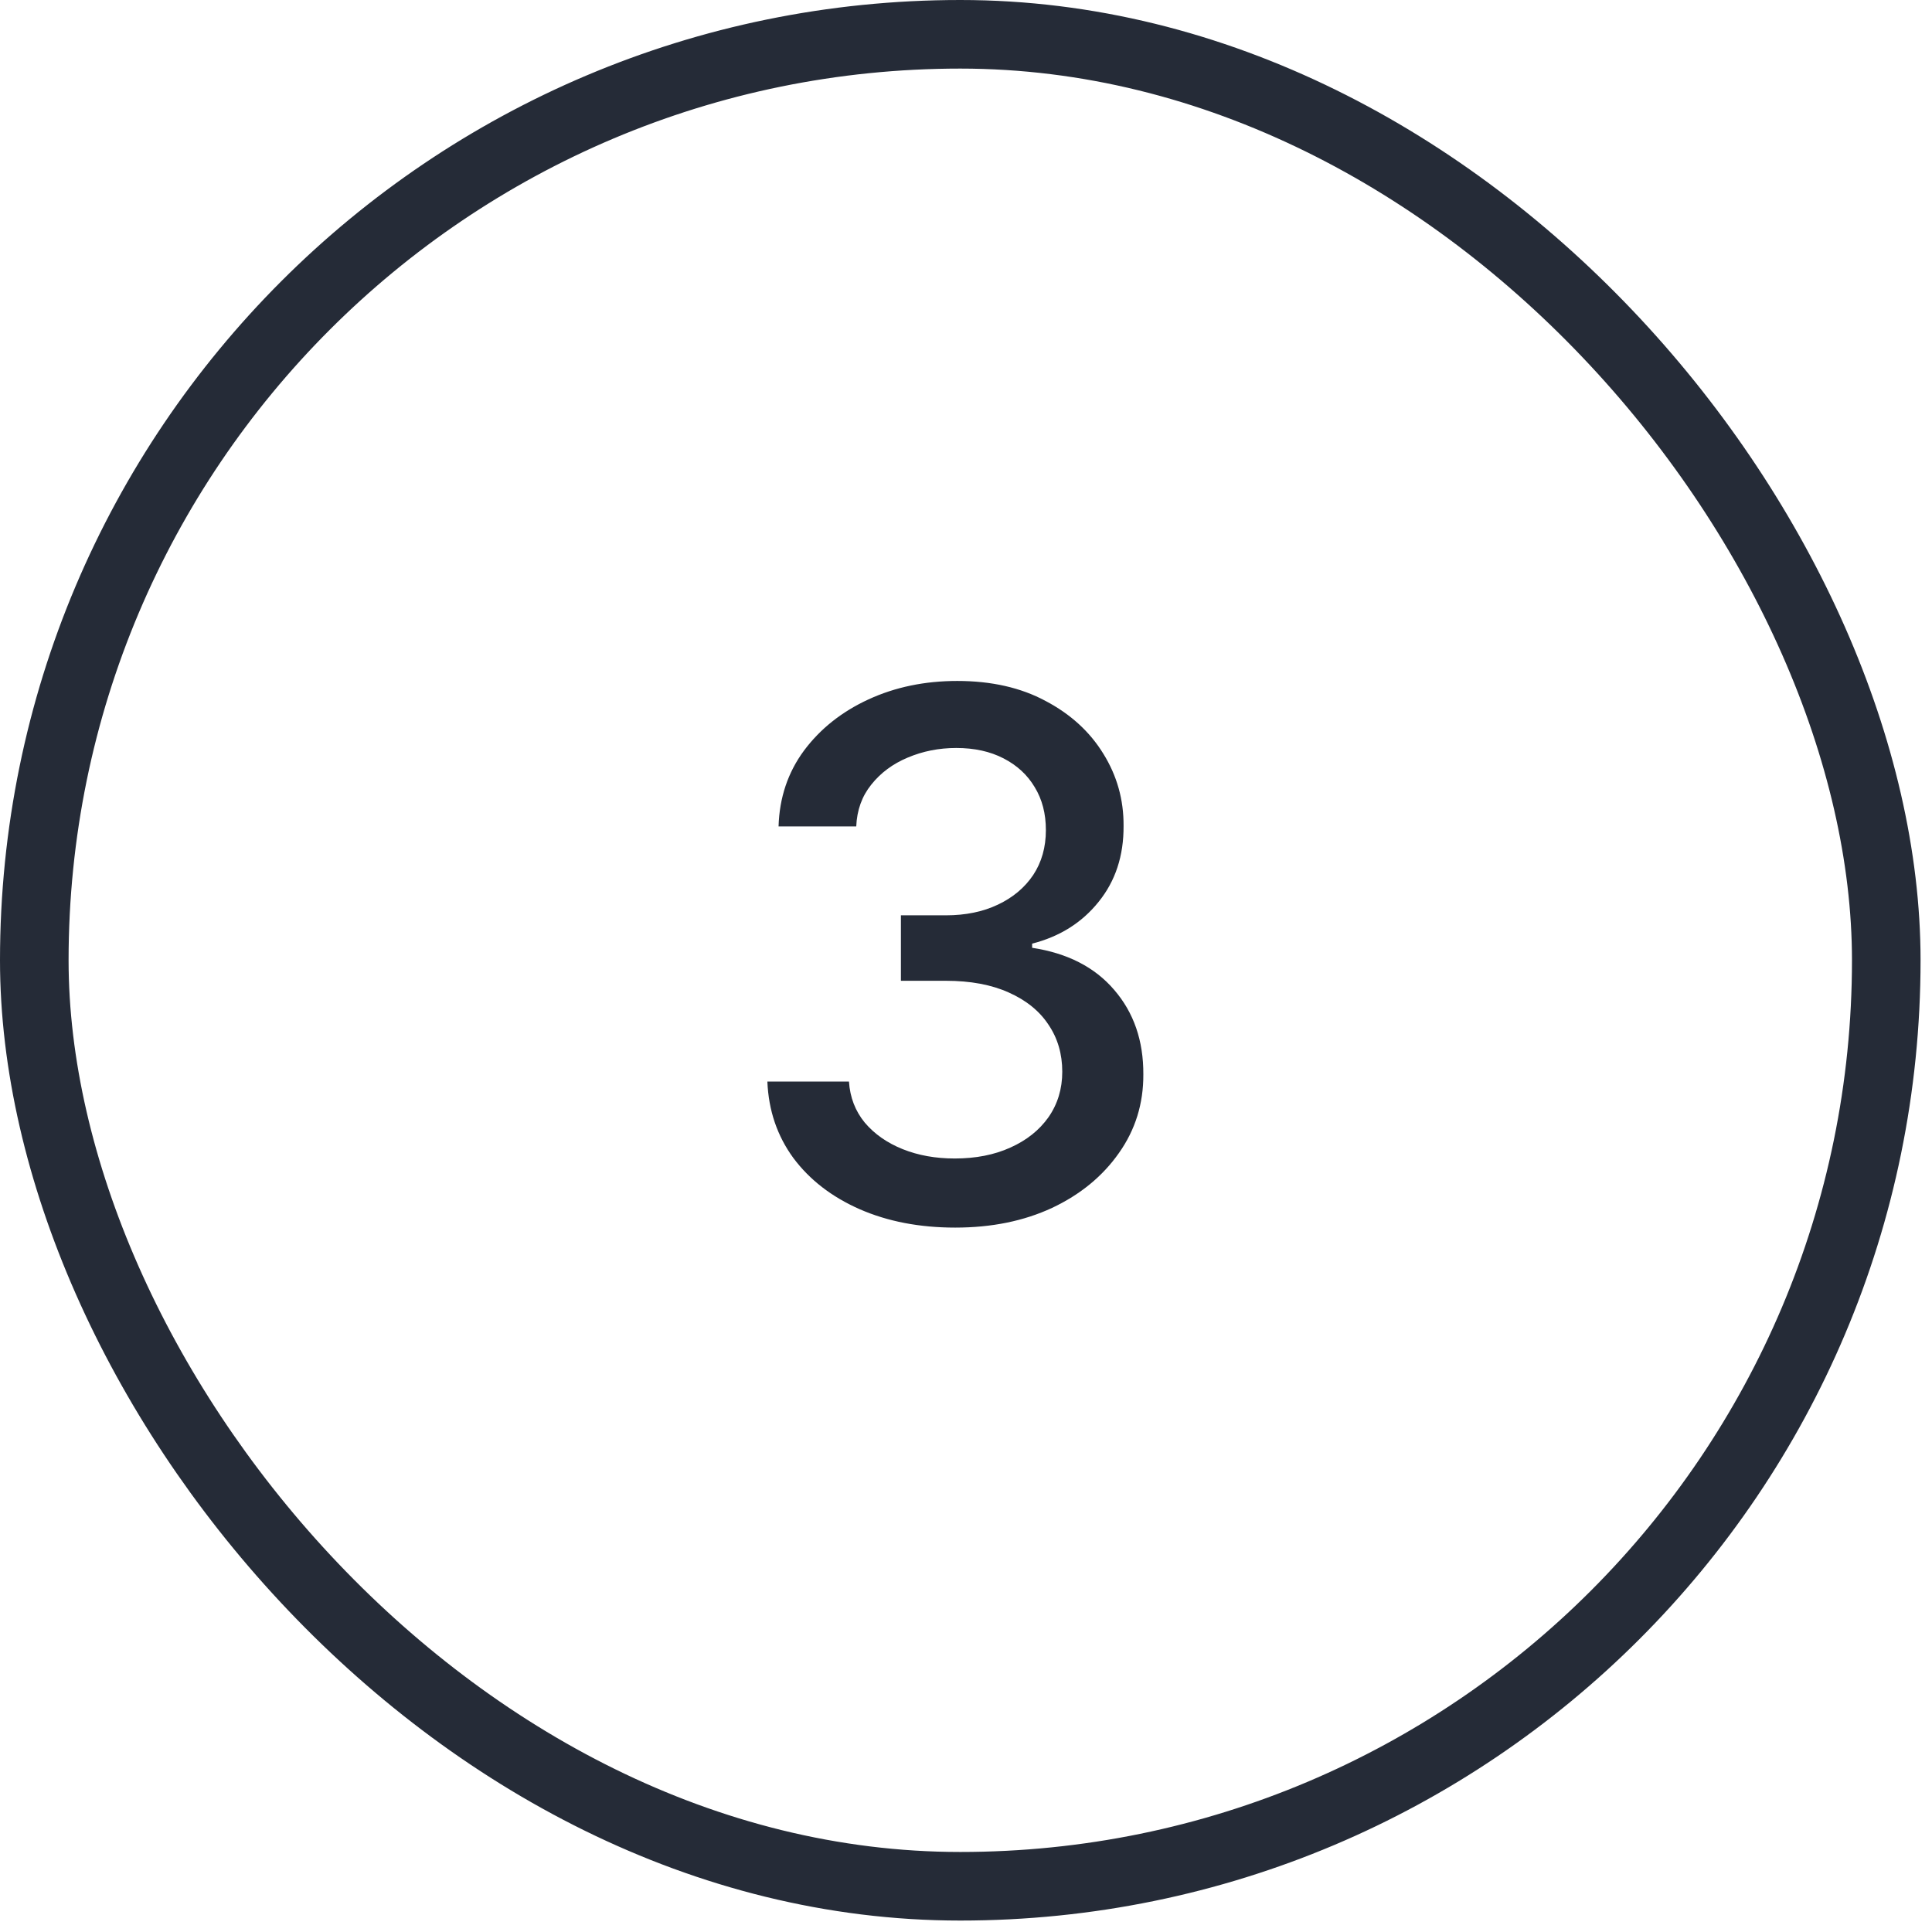
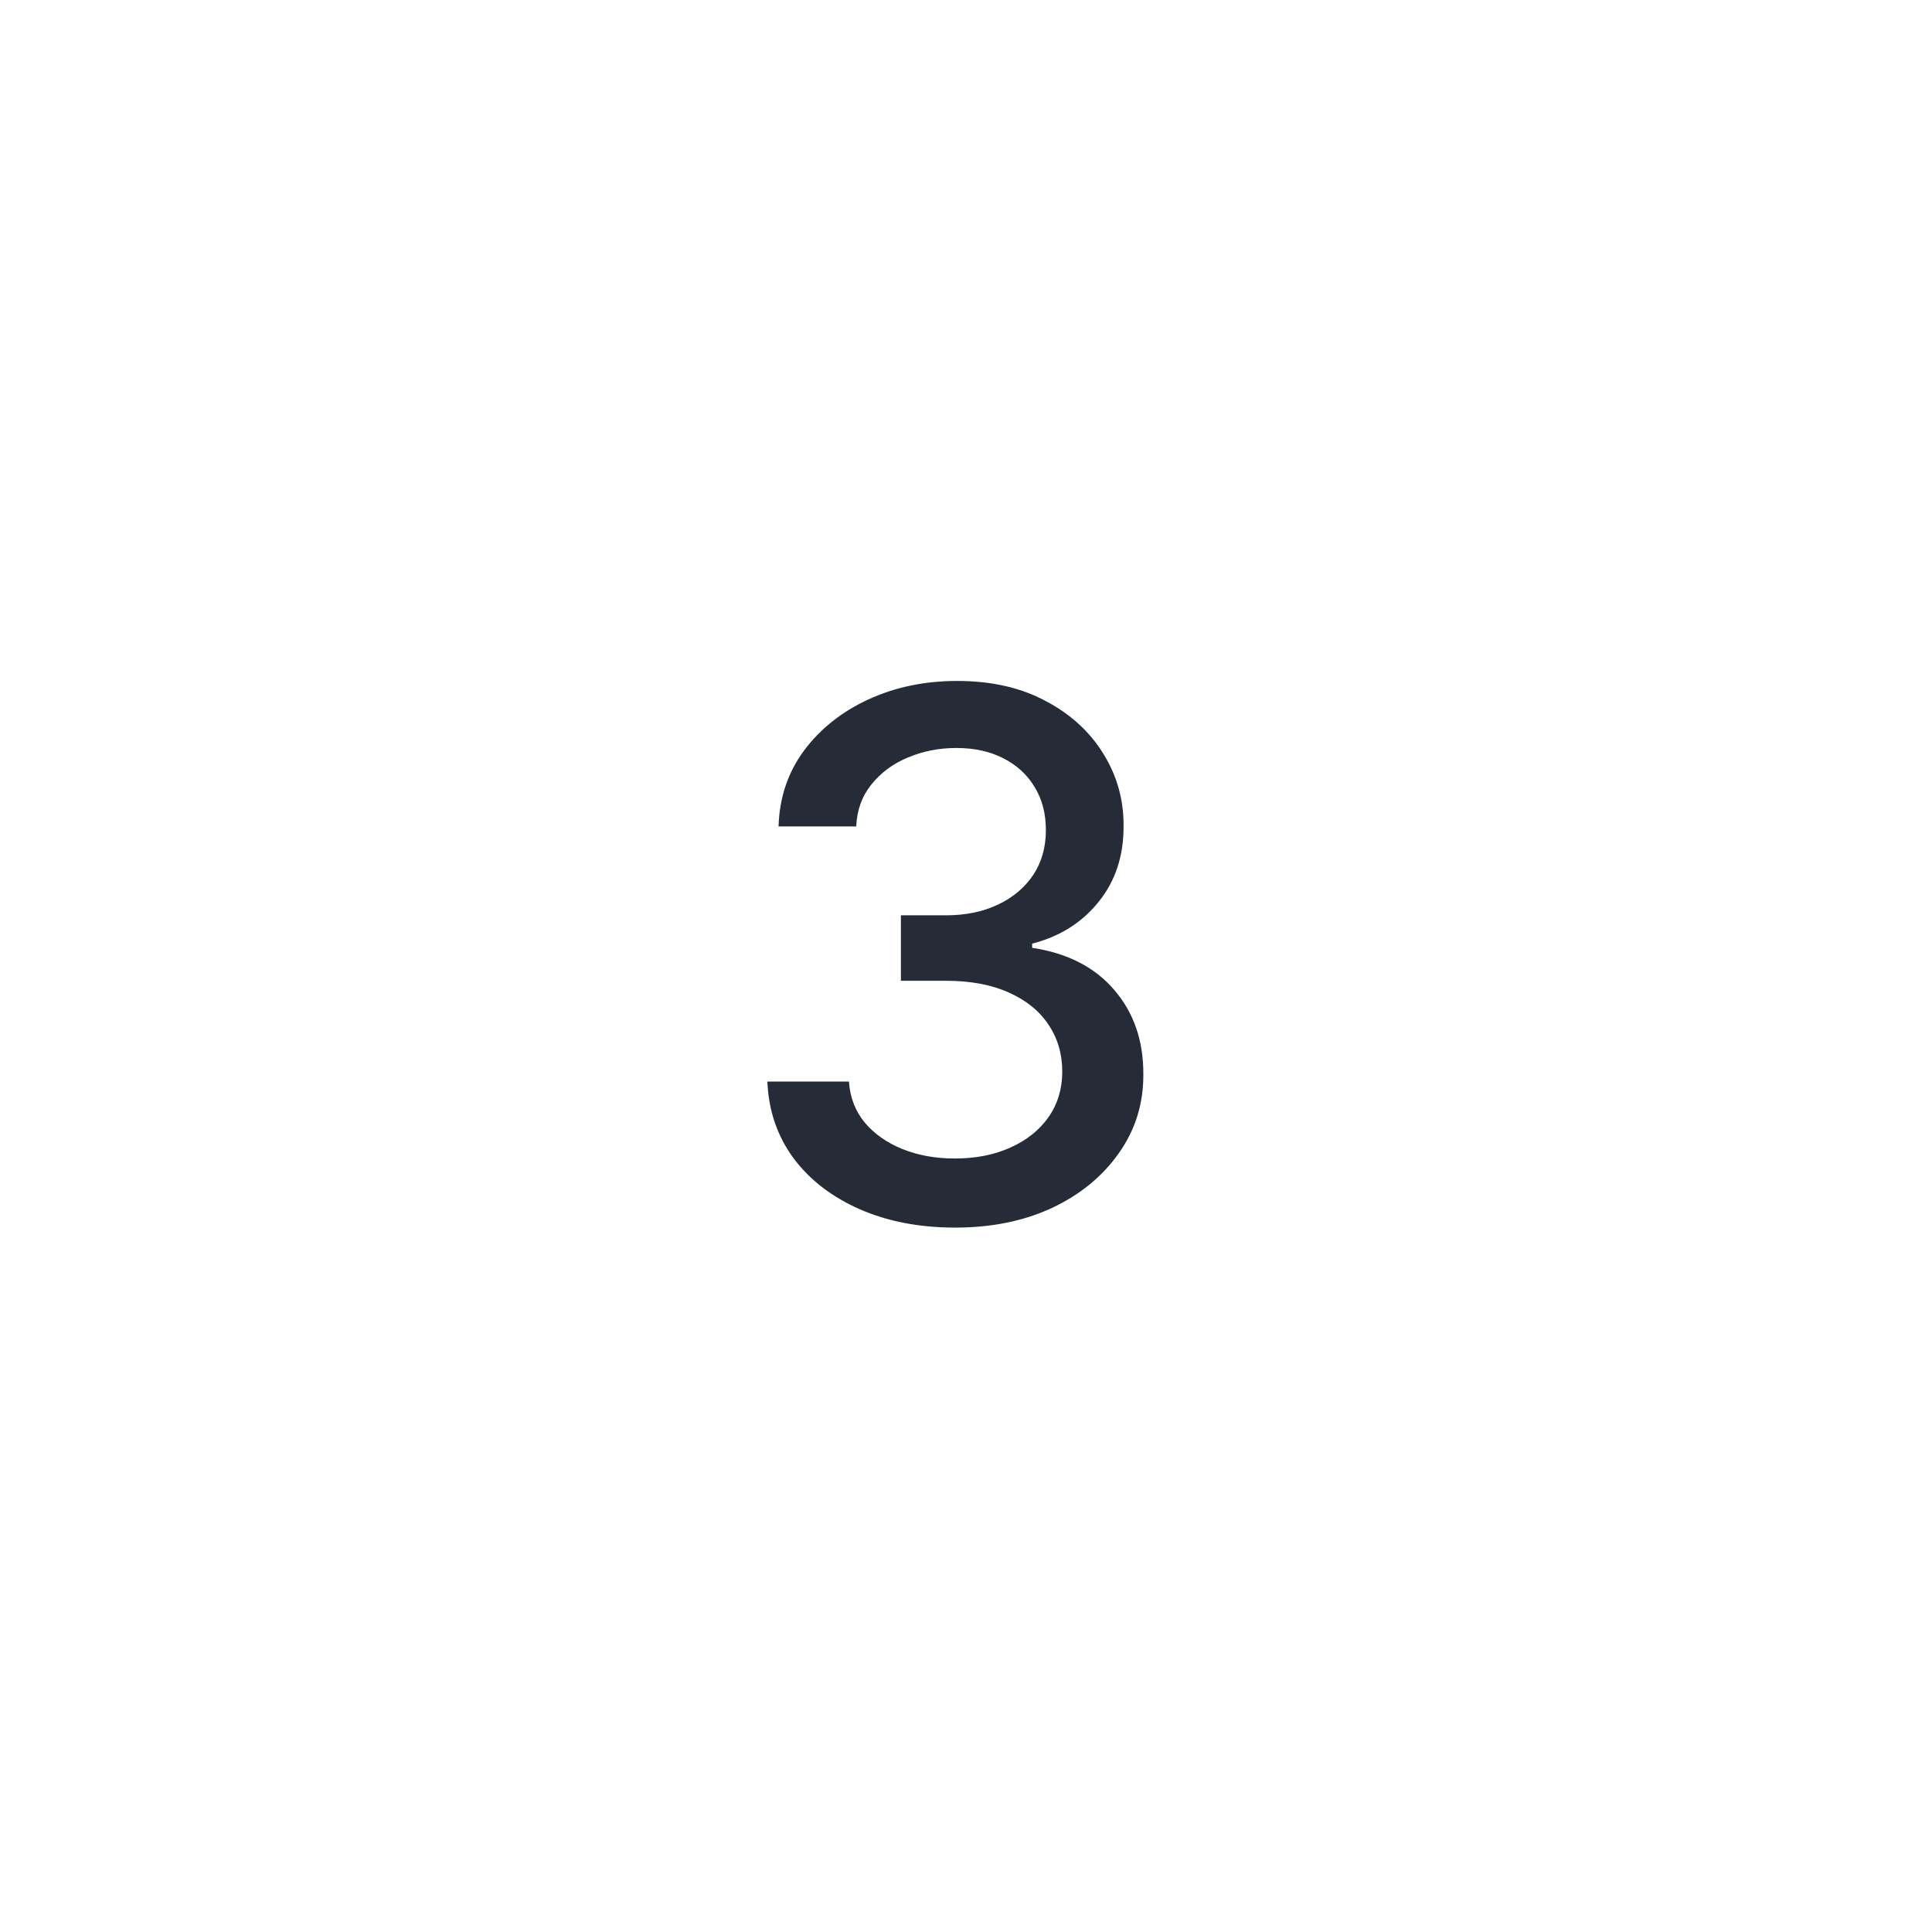
<svg xmlns="http://www.w3.org/2000/svg" width="52" height="52" viewBox="0 0 52 52" fill="none">
-   <rect x="0.923" y="0.923" width="49.846" height="49.846" rx="24.923" stroke="#252B37" stroke-width="1.846" />
  <path d="M25.71 33.041C24.75 33.041 23.892 32.876 23.136 32.545C22.386 32.214 21.791 31.755 21.353 31.167C20.92 30.575 20.686 29.89 20.654 29.111H22.85C22.878 29.536 23.02 29.904 23.276 30.216C23.537 30.524 23.878 30.762 24.297 30.93C24.717 31.098 25.183 31.181 25.696 31.181C26.26 31.181 26.759 31.084 27.192 30.888C27.631 30.692 27.973 30.419 28.22 30.07C28.467 29.715 28.591 29.307 28.591 28.846C28.591 28.366 28.467 27.944 28.22 27.58C27.978 27.212 27.621 26.923 27.15 26.713C26.684 26.503 26.12 26.398 25.458 26.398H24.248V24.636H25.458C25.989 24.636 26.456 24.54 26.857 24.349C27.262 24.158 27.579 23.892 27.808 23.552C28.036 23.207 28.15 22.804 28.15 22.342C28.15 21.899 28.05 21.515 27.85 21.188C27.654 20.857 27.374 20.599 27.011 20.412C26.652 20.226 26.227 20.132 25.738 20.132C25.272 20.132 24.836 20.219 24.43 20.391C24.029 20.559 23.703 20.801 23.451 21.118C23.199 21.431 23.064 21.806 23.046 22.244H20.955C20.978 21.47 21.206 20.79 21.64 20.202C22.078 19.615 22.656 19.156 23.374 18.825C24.092 18.494 24.889 18.328 25.766 18.328C26.684 18.328 27.477 18.508 28.143 18.867C28.815 19.221 29.332 19.694 29.696 20.286C30.064 20.878 30.246 21.526 30.241 22.23C30.246 23.032 30.022 23.713 29.57 24.272C29.122 24.832 28.526 25.207 27.78 25.398V25.51C28.731 25.655 29.467 26.032 29.989 26.643C30.516 27.254 30.777 28.011 30.773 28.916C30.777 29.703 30.558 30.41 30.115 31.035C29.677 31.659 29.078 32.151 28.318 32.51C27.558 32.864 26.689 33.041 25.71 33.041Z" fill="#252B37" />
</svg>